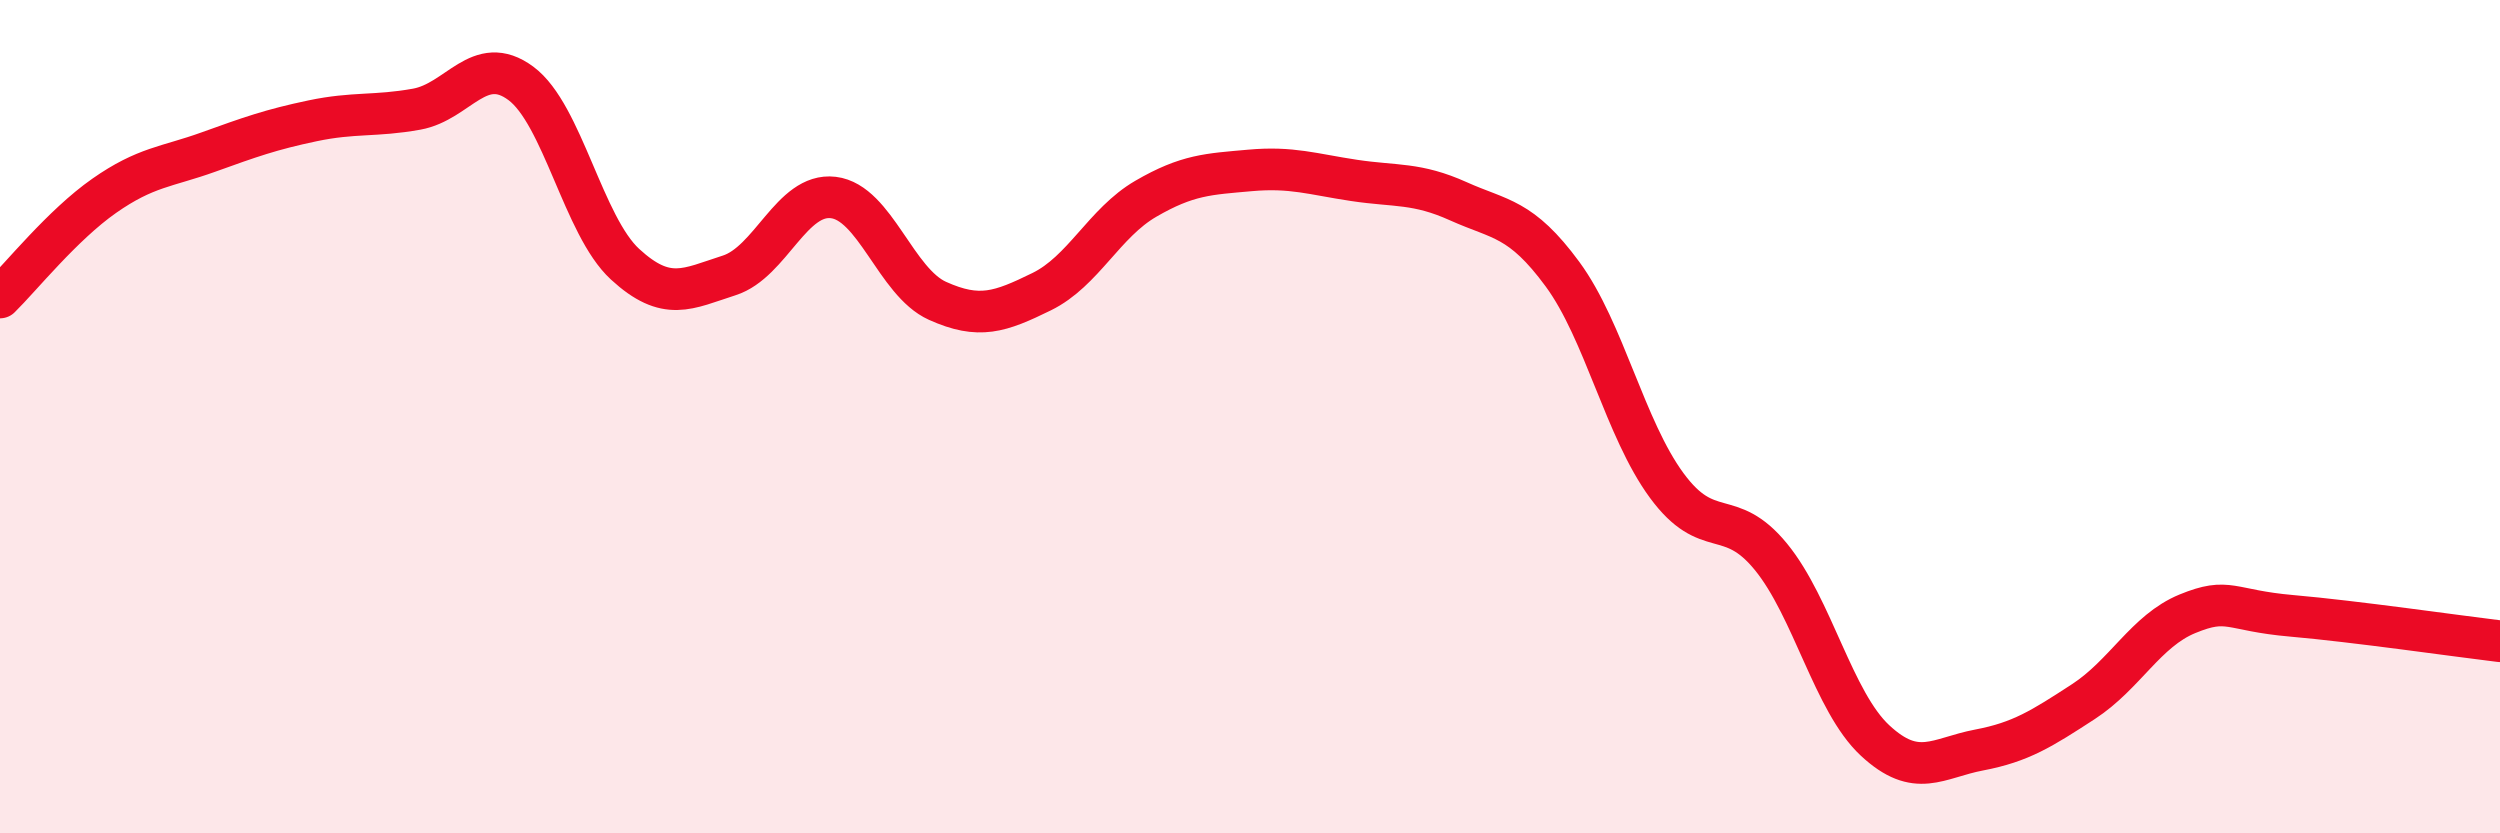
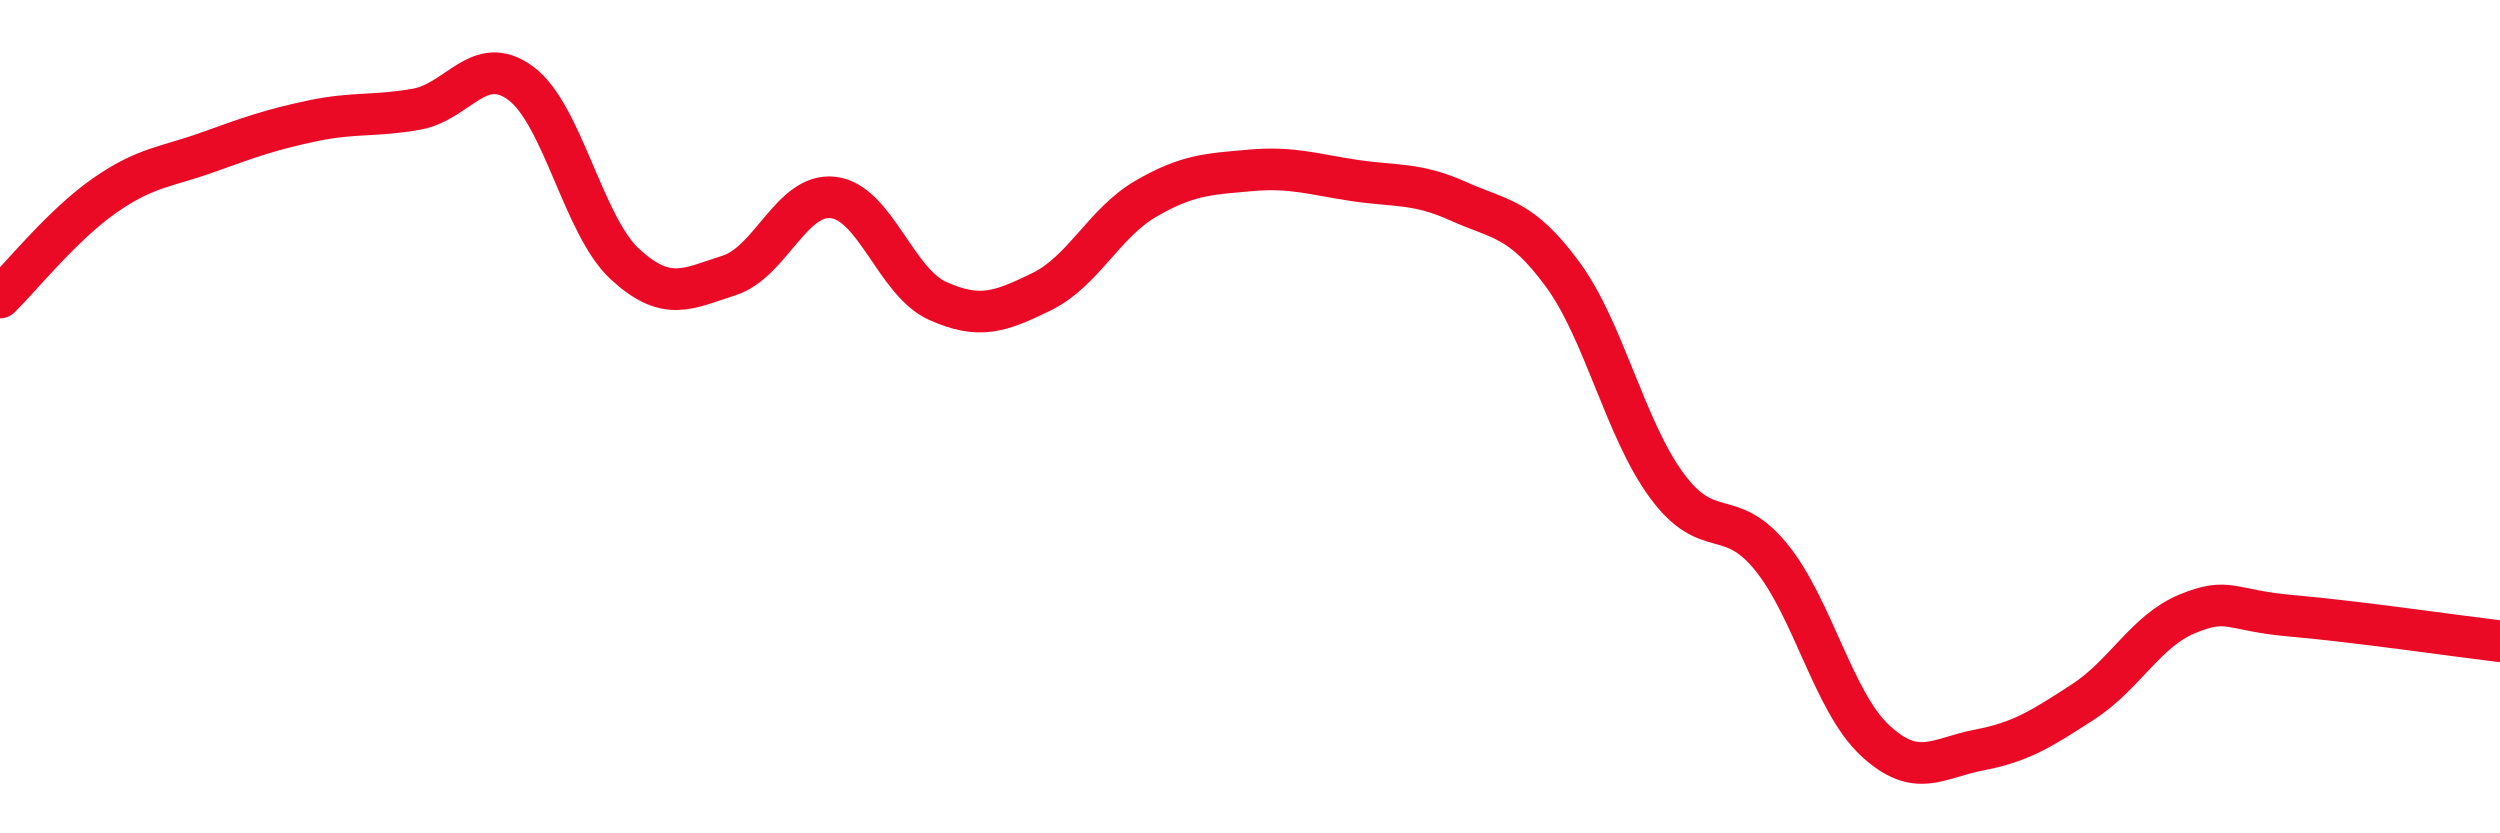
<svg xmlns="http://www.w3.org/2000/svg" width="60" height="20" viewBox="0 0 60 20">
-   <path d="M 0,7.14 C 0.5,6.65 1.5,5.4 2.5,4.7 C 3.5,4 4,4.01 5,3.65 C 6,3.29 6.5,3.11 7.5,2.9 C 8.5,2.69 9,2.8 10,2.62 C 11,2.44 11.5,1.26 12.5,2 C 13.5,2.74 14,5.42 15,6.34 C 16,7.26 16.5,6.93 17.5,6.61 C 18.5,6.29 19,4.62 20,4.74 C 21,4.86 21.5,6.77 22.5,7.22 C 23.5,7.67 24,7.49 25,7 C 26,6.51 26.5,5.35 27.5,4.77 C 28.5,4.19 29,4.18 30,4.09 C 31,4 31.5,4.18 32.5,4.33 C 33.5,4.48 34,4.38 35,4.83 C 36,5.28 36.5,5.22 37.5,6.58 C 38.5,7.94 39,10.29 40,11.65 C 41,13.01 41.5,12.14 42.5,13.36 C 43.5,14.58 44,16.84 45,17.77 C 46,18.7 46.5,18.19 47.5,18 C 48.5,17.81 49,17.49 50,16.84 C 51,16.19 51.5,15.14 52.5,14.73 C 53.5,14.32 53.5,14.65 55,14.78 C 56.5,14.91 59,15.27 60,15.39L60 20L0 20Z" fill="#EB0A25" opacity="0.1" stroke-linecap="round" stroke-linejoin="round" />
  <path d="M 0,7.14 C 0.5,6.65 1.5,5.4 2.5,4.7 C 3.5,4 4,4.01 5,3.65 C 6,3.29 6.5,3.11 7.5,2.9 C 8.5,2.69 9,2.8 10,2.62 C 11,2.44 11.5,1.26 12.5,2 C 13.5,2.74 14,5.42 15,6.34 C 16,7.26 16.5,6.93 17.5,6.61 C 18.5,6.29 19,4.62 20,4.74 C 21,4.86 21.5,6.77 22.5,7.22 C 23.5,7.67 24,7.49 25,7 C 26,6.51 26.5,5.35 27.5,4.77 C 28.5,4.19 29,4.18 30,4.09 C 31,4 31.5,4.18 32.5,4.33 C 33.5,4.48 34,4.38 35,4.83 C 36,5.28 36.5,5.22 37.5,6.58 C 38.5,7.94 39,10.29 40,11.65 C 41,13.01 41.5,12.14 42.5,13.36 C 43.5,14.58 44,16.84 45,17.77 C 46,18.7 46.5,18.19 47.5,18 C 48.5,17.81 49,17.49 50,16.84 C 51,16.19 51.5,15.14 52.5,14.73 C 53.5,14.32 53.5,14.65 55,14.78 C 56.5,14.91 59,15.27 60,15.39" stroke="#EB0A25" stroke-width="1" fill="none" stroke-linecap="round" stroke-linejoin="round" />
</svg>